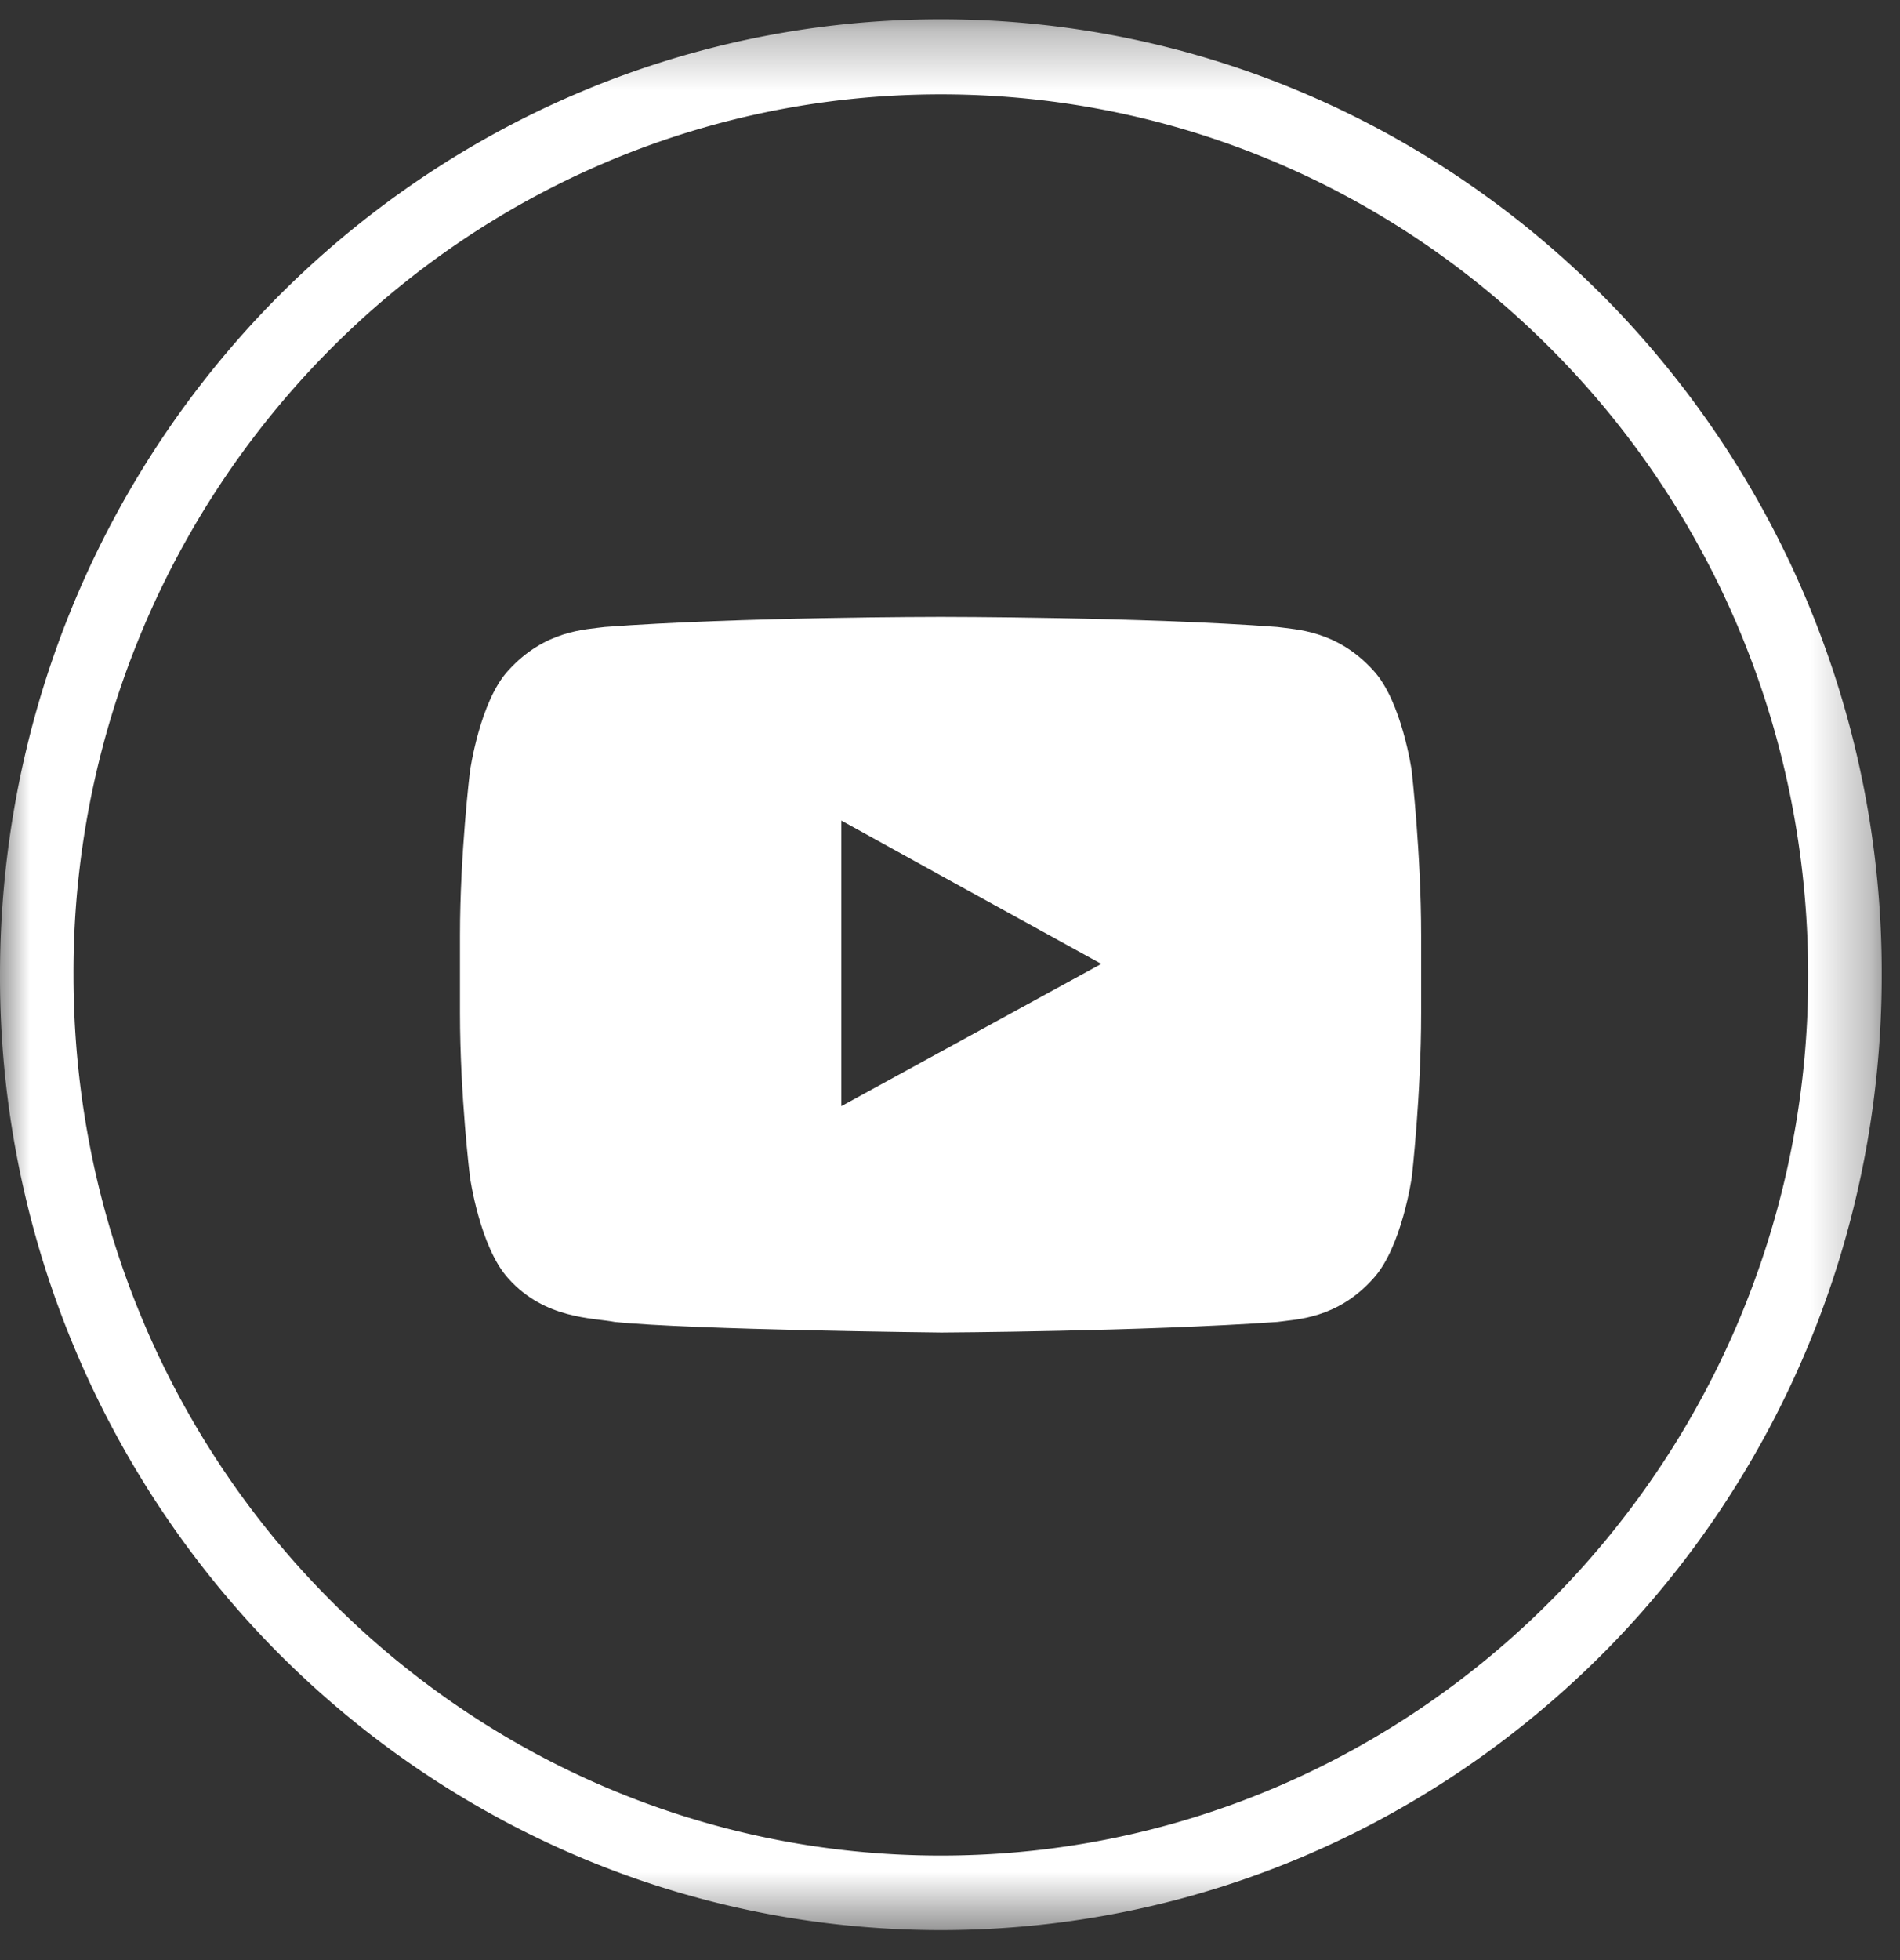
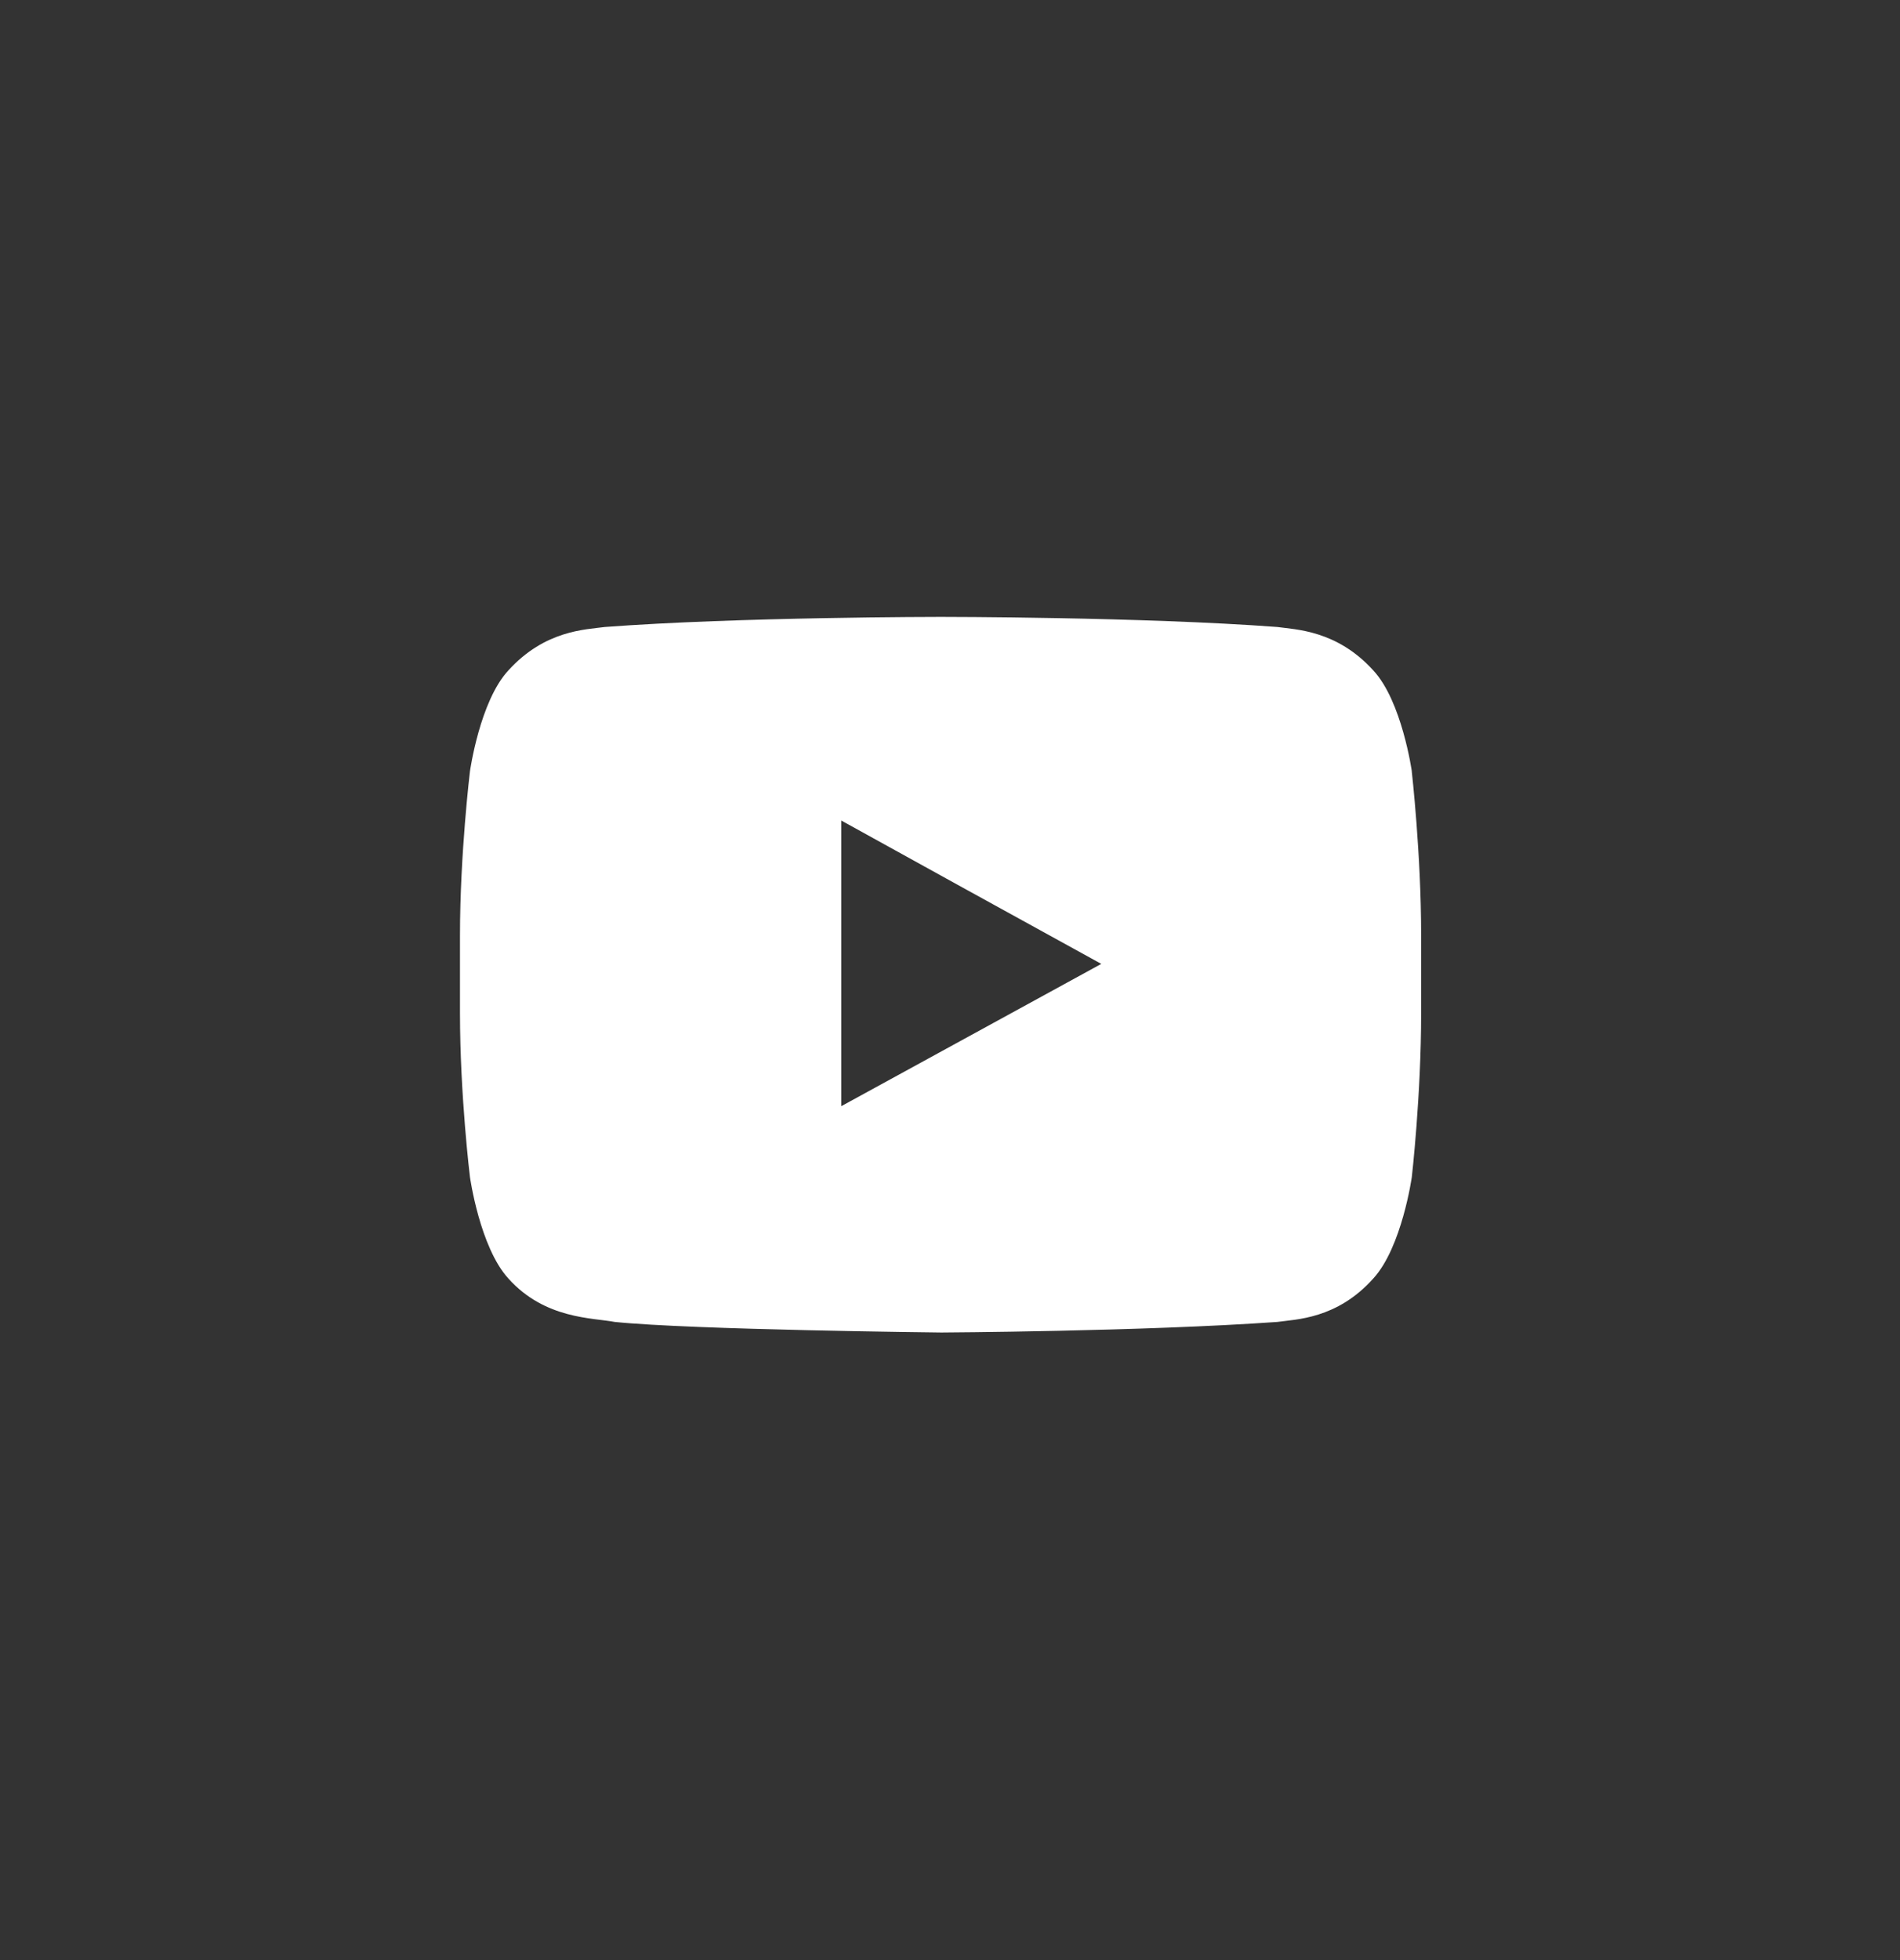
<svg xmlns="http://www.w3.org/2000/svg" xmlns:xlink="http://www.w3.org/1999/xlink" width="32" height="33" viewBox="0 0 32 33">
  <rect x="0" y="0" width="32" height="33" fill="#333333" stroke="none" />
  <defs>
    <path id="a" d="M0 .304h31.692v32.171H0z" />
  </defs>
  <g fill="none" fill-rule="evenodd">
    <g transform="translate(0 .02)">
      <mask id="b" fill="#fff">
        <use xlink:href="#a" />
      </mask>
-       <path fill="#FFF" d="M26.173 5.905c-2.641-2.68-6.291-4.336-10.327-4.336S8.16 3.225 5.518 5.905a14.876 14.876 0 0 0-4.28 10.49c0 4.086 1.631 7.8 4.28 10.48 2.642 2.68 6.292 4.345 10.328 4.345s7.686-1.665 10.327-4.345a14.869 14.869 0 0 0 4.28-10.48c0-4.096-1.63-7.81-4.28-10.49M15.846.305c4.378 0 8.335 1.807 11.204 4.71a16.165 16.165 0 0 1 4.642 11.38c0 4.434-1.773 8.459-4.642 11.37-2.87 2.903-6.826 4.71-11.204 4.71-4.379 0-8.336-1.807-11.205-4.71A16.159 16.159 0 0 1 0 16.395c0-4.444 1.773-8.469 4.641-11.38 2.87-2.903 6.826-4.71 11.205-4.71" mask="url(#b)" />
    </g>
    <path fill="#FFF" d="M18.548 16.228l-4.378 2.395v-4.808l1.983 1.095 2.395 1.318zm5.23-3.242s-.167-1.184-.65-1.7c-.614-.677-1.307-.686-1.614-.73-2.264-.17-5.66-.17-5.66-.17h-.018s-3.386 0-5.65.17c-.324.044-1.008.053-1.623.73-.482.516-.648 1.7-.648 1.7s-.168 1.39-.168 2.76v1.309c0 1.39.168 2.761.168 2.761s.166 1.184.648 1.71c.615.685 1.422.659 1.79.73 1.29.133 5.502.178 5.502.178s3.395-.018 5.659-.178c.307-.045 1-.045 1.614-.73.483-.526.65-1.71.65-1.71s.157-1.371.157-2.76v-1.31c0-1.37-.158-2.76-.158-2.76z" />
  </g>
</svg>